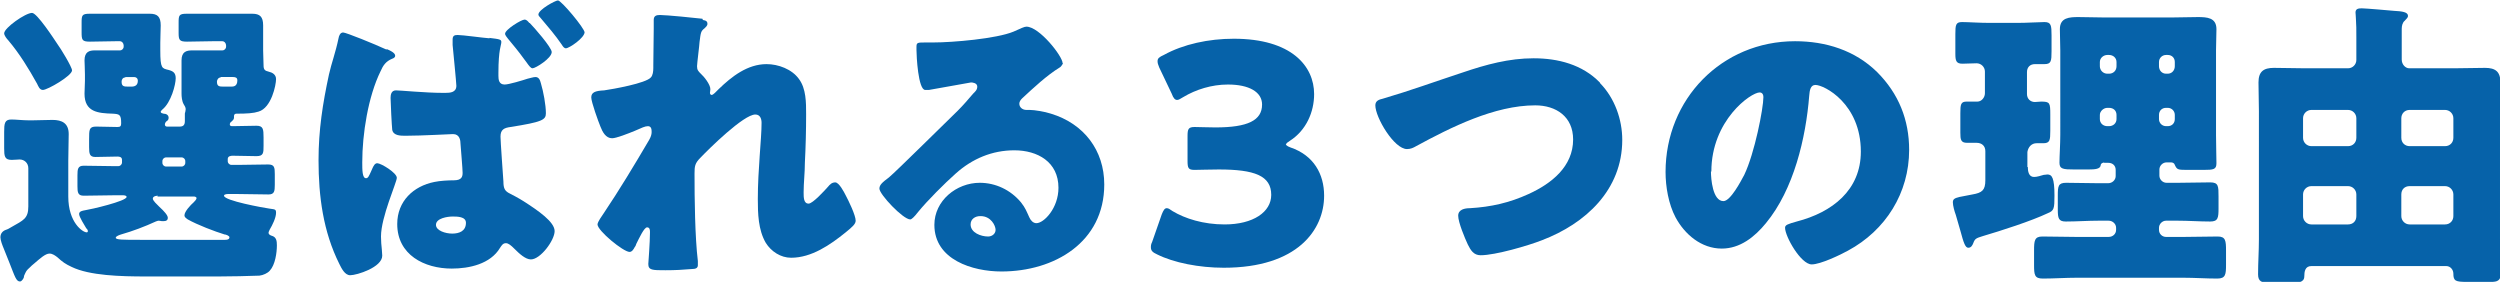
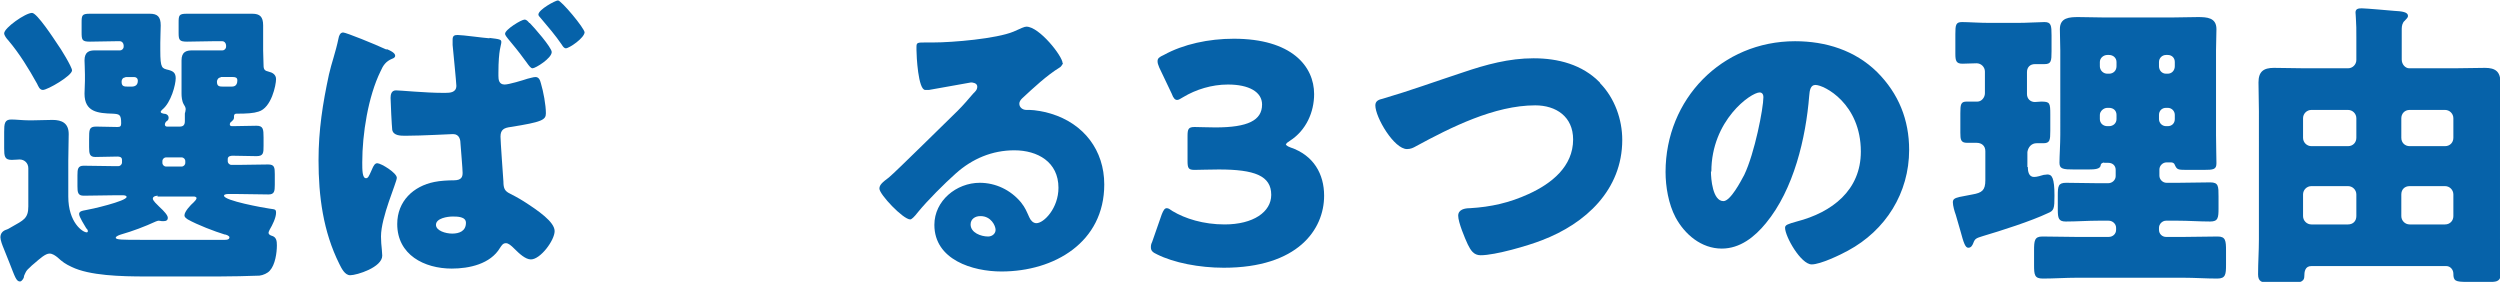
<svg xmlns="http://www.w3.org/2000/svg" viewBox="0 0 60.04 6.77">
  <defs>
    <style>.d{fill:#0662a9;}</style>
  </defs>
  <g id="a" />
  <g id="b">
    <g id="c">
      <g>
        <path class="d" d="M.57,6.67s-.04,.09-.09,.09c-.09,0-.12-.11-.25-.44-.04-.09-.08-.21-.14-.35-.03-.07-.08-.2-.08-.27,0-.09,.05-.15,.13-.18,.04-.01,.09-.04,.14-.07,.28-.16,.4-.2,.4-.49v-.92c0-.12-.09-.21-.21-.21-.04,0-.12,.01-.19,.01-.17,0-.18-.09-.18-.28v-.39c0-.2,.01-.3,.17-.3,.11,0,.28,.02,.42,.02h.09c.16,0,.32-.01,.48-.01,.23,0,.39,.08,.39,.34,0,.2-.01,.42-.01,.64v.86c0,.63,.35,.86,.44,.86,.01,0,.03,0,.03-.03s-.02-.05-.04-.07c-.04-.07-.17-.27-.17-.34s.09-.08,.14-.09c.14-.02,1-.22,1-.32,0-.04-.07-.04-.09-.04h-.22c-.24,0-.48,.01-.72,.01-.14,0-.15-.08-.15-.23v-.26c0-.15,.01-.23,.15-.23,.24,0,.48,.01,.72,.01h.11c.05,0,.09-.04,.09-.09v-.06c0-.07-.06-.08-.11-.08-.17,0-.35,.01-.53,.01-.14,0-.15-.08-.15-.24v-.18c0-.24,0-.31,.17-.31s.34,.01,.51,.01c.07,0,.09-.02,.09-.09,0-.21-.04-.22-.2-.23-.36-.01-.68-.04-.68-.48,0-.02,.01-.26,.01-.31v-.15c0-.15-.01-.26-.01-.34,0-.21,.12-.24,.25-.24,.15,0,.29,0,.44,0h.16c.05,0,.09-.04,.09-.09v-.03c0-.05-.04-.1-.09-.1h-.11c-.2,0-.41,.01-.61,.01-.19,0-.2-.04-.2-.23v-.23c0-.17,.01-.21,.19-.21,.21,0,.42,0,.62,0h.36c.16,0,.31,0,.47,0,.18,0,.26,.07,.26,.28,0,.12-.01,.25-.01,.42v.18c0,.44,.04,.43,.2,.47,.11,.03,.17,.07,.17,.2,0,.15-.11,.58-.32,.75-.01,.01-.04,.04-.04,.05,0,.04,.04,.04,.07,.05,.06,0,.12,.03,.12,.1,0,.05-.03,.07-.06,.09-.01,.01-.03,.04-.03,.07s.02,.05,.05,.05h.31c.09,0,.12-.05,.12-.13,0-.03,0-.06,0-.09,0-.01,0-.04,0-.07s0-.04,.01-.06c0-.02,.01-.04,.01-.07,0-.04-.03-.09-.05-.12-.04-.07-.05-.18-.05-.25,0-.03,0-.24,0-.28v-.18c0-.15,0-.26,0-.34,0-.21,.12-.24,.26-.24,.15,0,.29,0,.44,0h.28c.05,0,.09-.04,.09-.09v-.03c0-.05-.04-.1-.09-.1h-.24c-.2,0-.41,.01-.61,.01-.18,0-.2-.04-.2-.21v-.25c0-.17,.01-.21,.19-.21,.21,0,.41,0,.62,0h.5c.15,0,.31,0,.46,0,.18,0,.26,.07,.26,.28,0,.12,0,.25,0,.42v.18c0,.13,.01,.24,.01,.36,0,.1,.03,.13,.12,.15,.09,.02,.18,.07,.18,.18,0,.14-.11,.69-.42,.78-.12,.04-.28,.05-.53,.05-.04,0-.06,.02-.06,.06,0,.01,0,.03,0,.04,0,.04-.04,.07-.06,.09-.03,.02-.04,.04-.04,.07,0,.04,.04,.04,.07,.04,.19,0,.38-.01,.57-.01,.16,0,.17,.08,.17,.28v.2c0,.17,0,.25-.17,.25-.19,0-.38-.01-.57-.01-.05,0-.12,.01-.12,.08v.05c0,.05,.04,.09,.09,.09h.17c.23,0,.47-.01,.71-.01,.15,0,.16,.07,.16,.23v.26c0,.15-.01,.23-.15,.23-.24,0-.48-.01-.72-.01h-.26s-.09,0-.09,.04c0,.12,.95,.29,1.09,.31,.13,.02,.16,.01,.16,.1,0,.12-.09,.3-.15,.4-.01,.02-.03,.06-.03,.08,0,.04,.04,.06,.07,.07,.12,.03,.13,.13,.13,.23,0,.18-.04,.47-.17,.61-.05,.06-.16,.11-.25,.12-.19,.01-.76,.02-.99,.02h-1.73c-.61,0-1.36-.02-1.79-.23-.15-.07-.22-.12-.34-.23-.05-.04-.12-.09-.19-.09-.1,0-.23,.12-.37,.24-.04,.03-.07,.06-.1,.09-.09,.08-.09,.09-.14,.2ZM1.38,1.06c.07,.09,.35,.55,.35,.63,0,.13-.59,.47-.7,.47-.08,0-.11-.09-.14-.15-.2-.36-.42-.72-.69-1.04-.04-.04-.1-.12-.1-.17C.1,.67,.61,.31,.77,.31c.12,0,.53,.63,.61,.75Zm2.41,3.64s-.12,0-.12,.07c0,.05,.1,.14,.16,.2,.11,.1,.2,.2,.2,.26s-.04,.08-.09,.08c-.01,0-.04,0-.06,0-.01,0-.05-.01-.07-.01-.02,0-.04,.01-.07,.02-.26,.12-.55,.23-.83,.31-.03,.01-.13,.04-.13,.08,0,.05,.17,.05,.6,.05h1.38c.09,0,.51,0,.64,0,.03,0,.11,0,.11-.06,0-.04-.09-.07-.12-.07-.23-.07-.65-.23-.88-.36-.04-.03-.08-.05-.08-.1,0-.09,.15-.25,.22-.31,.02-.02,.07-.07,.07-.1s-.04-.04-.06-.04h-.88Zm-.78-2.84c-.06,0-.09,.05-.09,.1,0,.12,.06,.12,.17,.12h.07c.09,0,.15-.04,.15-.14,0-.06-.04-.09-.09-.09h-.21Zm1.35,2.14c.05,0,.09-.04,.09-.09v-.04c0-.05-.04-.09-.09-.09h-.37c-.05,0-.09,.04-.09,.09v.04c0,.05,.04,.09,.09,.09h.37Zm.94-2.14c-.05,0-.09,.05-.09,.1,0,.12,.06,.12,.17,.12h.17c.05,0,.15,0,.15-.15,0-.07-.05-.08-.11-.08h-.29Z" />
        <path class="d" d="M9.29,1.18c.17,.07,.2,.12,.2,.16s-.04,.06-.07,.07c-.15,.06-.22,.16-.28,.3-.3,.61-.44,1.51-.44,2.19,0,.18,0,.38,.09,.38,.05,0,.07-.05,.12-.16,.01-.03,.03-.06,.04-.09,.02-.04,.05-.11,.11-.11,.09,0,.47,.23,.47,.35,0,.11-.38,.94-.38,1.41,0,.08,.01,.25,.02,.31,0,.04,.01,.1,.01,.15,0,.28-.61,.47-.77,.47-.13,0-.21-.17-.26-.27-.39-.78-.5-1.63-.5-2.49,0-.73,.1-1.36,.25-2.06,.06-.27,.16-.53,.23-.87,.01-.06,.04-.14,.11-.14s.76,.28,1.04,.41Zm2.46-.27c.26,.03,.29,.04,.29,.1,0,.08-.07,.17-.07,.74v.07c0,.09,.01,.21,.15,.21,.1,0,.43-.1,.55-.14,.05-.01,.14-.04,.19-.04,.08,0,.11,.07,.13,.15,.06,.2,.12,.52,.12,.72,0,.16-.09,.21-.85,.33-.15,.02-.24,.06-.24,.23,0,.11,.06,.93,.07,1.08,0,.17,.04,.22,.12,.27,.08,.04,.25,.13,.36,.2,.36,.23,.75,.5,.75,.72s-.34,.68-.57,.68c-.13,0-.28-.14-.39-.25-.09-.09-.15-.14-.21-.14-.07,0-.1,.05-.14,.11-.23,.39-.74,.5-1.16,.5-.66,0-1.31-.33-1.31-1.07,0-.55,.39-.91,.89-1.01,.14-.03,.34-.04,.47-.04,.19,0,.21-.09,.21-.18,0-.09-.04-.55-.05-.69,0-.09-.02-.24-.18-.24-.06,0-.75,.04-1.14,.04-.12,0-.29,0-.32-.14-.01-.08-.04-.66-.04-.77,0-.08,.02-.18,.13-.18,.1,0,.72,.06,1.12,.06h.07c.11,0,.26-.01,.26-.17,0-.07-.08-.87-.09-.98,0-.04,0-.09,0-.13,0-.09,.04-.11,.12-.11,.12,0,.62,.07,.77,.08Zm-1.28,4.49c0,.14,.23,.21,.39,.21,.17,0,.33-.06,.33-.26,0-.15-.21-.15-.32-.15-.12,0-.4,.04-.4,.2ZM12.72,.55c.1,.1,.53,.59,.53,.7,0,.15-.39,.39-.46,.39-.04,0-.08-.05-.15-.15-.02-.03-.04-.05-.06-.08-.13-.18-.24-.31-.38-.48-.02-.03-.07-.08-.07-.12,0-.1,.39-.34,.47-.34,.04,0,.08,.04,.11,.08Zm1.32,.22c0,.14-.37,.39-.45,.39-.04,0-.07-.04-.1-.09-.15-.22-.33-.43-.5-.63-.04-.04-.06-.07-.06-.09,0-.12,.41-.34,.47-.34,.08,0,.64,.67,.64,.77Z" />
-         <path class="d" d="M16.88,.48c.08,.01,.11,.04,.11,.09s-.04,.08-.07,.11c-.09,.07-.09,.1-.12,.33,0,.05-.06,.52-.06,.58,0,.09,.03,.12,.09,.18,.08,.07,.23,.26,.23,.37,0,.04-.01,.07-.01,.09,0,.04,.03,.05,.04,.05,.04,0,.11-.08,.17-.14,.31-.3,.69-.6,1.15-.6,.28,0,.61,.12,.78,.36,.17,.23,.17,.56,.17,.84,0,.39-.01,.79-.03,1.17,0,.24-.03,.48-.03,.71,0,.12,0,.27,.12,.27,.1,0,.39-.32,.47-.41,.04-.05,.09-.1,.17-.1,.09,0,.21,.23,.25,.31,.07,.13,.24,.48,.24,.61,0,.08-.08,.15-.24,.28-.37,.3-.82,.61-1.31,.61-.25,0-.48-.15-.61-.36-.18-.31-.19-.7-.19-1.05,0-.71,.09-1.44,.09-1.83,0-.09-.03-.2-.15-.2-.28,0-1.11,.82-1.32,1.04-.13,.13-.14,.2-.14,.38,0,.6,.01,1.52,.08,2.1,0,.04,0,.07,0,.1,0,.07-.06,.09-.13,.09-.24,.02-.41,.03-.65,.03-.31,0-.41,0-.41-.15,0-.01,.04-.52,.04-.76,0-.05,0-.12-.07-.12-.07,0-.19,.26-.26,.4-.01,.04-.03,.07-.04,.08-.02,.04-.06,.11-.12,.11-.15,0-.77-.51-.77-.66,0-.06,.11-.21,.15-.27,.37-.55,.75-1.18,1.09-1.76,.04-.07,.06-.13,.06-.19,0-.07-.01-.14-.09-.14-.07,0-.15,.04-.31,.11-.17,.07-.45,.18-.55,.18-.15,0-.23-.15-.28-.28-.05-.12-.22-.59-.22-.7,0-.12,.09-.16,.31-.17,.21-.03,1-.17,1.12-.31,.05-.05,.06-.15,.06-.23v-.06c0-.29,.01-.58,.01-.88,0-.07,0-.14,0-.21,0-.1,.06-.12,.15-.12,.15,0,.86,.07,1.02,.09Z" />
        <path class="d" d="M25.53,1.52s-.04,.08-.08,.1c-.31,.19-.63,.49-.9,.74-.04,.04-.07,.08-.07,.13,0,.09,.08,.15,.17,.15,.02,0,.05,0,.08,0,.11,0,.36,.04,.51,.09,.79,.24,1.28,.88,1.28,1.7,0,1.39-1.2,2.09-2.47,2.09-.69,0-1.61-.28-1.61-1.12,0-.58,.53-1.01,1.09-1.01,.38,0,.74,.17,.99,.47,.11,.14,.13,.21,.2,.36,.03,.07,.09,.14,.17,.14,.18,0,.53-.36,.53-.85,0-.62-.5-.9-1.06-.9-.53,0-1.01,.2-1.41,.56-.26,.23-.68,.65-.9,.92-.1,.13-.16,.18-.19,.18-.17,0-.74-.6-.74-.74,0-.09,.07-.15,.23-.27,.18-.15,1.39-1.35,1.65-1.6,.14-.14,.25-.27,.37-.41,.05-.05,.1-.09,.1-.17,0-.09-.12-.1-.15-.1-.02,0-.82,.15-1.01,.18-.03,0-.06,0-.09,0-.17,0-.21-.82-.21-.96v-.07c0-.11,.02-.11,.23-.11h.17c.47,0,1.52-.09,1.93-.26,.18-.08,.26-.12,.31-.12,.31,0,.87,.71,.87,.88Zm-1.99,3.67c-.12,0-.23,.07-.23,.2,0,.2,.25,.29,.42,.29,.1,0,.18-.07,.18-.16,0-.1-.11-.33-.36-.33Z" />
        <path class="d" d="M30.88,3.47s.02,.04,.11,.07c.56,.19,.81,.64,.81,1.16,0,.81-.63,1.73-2.41,1.73-.59,0-1.2-.12-1.6-.32-.11-.05-.15-.09-.15-.17,0-.04,0-.07,.03-.13l.23-.66c.04-.1,.07-.15,.12-.15,.04,0,.07,.02,.14,.07,.3,.18,.74,.32,1.25,.32,.69,0,1.12-.3,1.12-.71,0-.46-.4-.61-1.26-.61-.2,0-.49,.01-.58,.01-.15,0-.17-.04-.17-.22v-.59c0-.17,.02-.22,.17-.22,.1,0,.33,.01,.5,.01,.78,0,1.12-.17,1.12-.55,0-.3-.31-.48-.82-.48-.39,0-.77,.12-1.07,.3-.07,.04-.11,.07-.15,.07-.05,0-.09-.04-.13-.15l-.3-.63c-.03-.07-.04-.11-.04-.15,0-.07,.04-.1,.15-.15,.47-.26,1.08-.39,1.68-.39,1.39,0,1.93,.66,1.93,1.33,0,.43-.19,.87-.58,1.12-.06,.04-.09,.06-.09,.08Z" />
        <path class="d" d="M38.43,2c.35,.36,.53,.87,.53,1.36,0,1.2-.88,2.01-1.93,2.41-.33,.13-1.12,.36-1.47,.36-.17,0-.24-.12-.31-.26-.07-.15-.23-.53-.23-.69,0-.15,.16-.18,.28-.18,.51-.03,.95-.13,1.41-.34,.55-.25,1.07-.66,1.07-1.31,0-.55-.41-.82-.91-.82-.98,0-2.03,.53-2.86,.98-.07,.04-.13,.07-.22,.07-.31,0-.76-.76-.76-1.05,0-.11,.09-.14,.18-.16,.65-.19,1.28-.42,1.92-.63,.56-.19,1.11-.34,1.7-.34s1.17,.15,1.59,.58Z" />
        <path class="d" d="M45.08,1.73c.52,.52,.77,1.15,.77,1.87,0,1.03-.56,1.93-1.47,2.42-.18,.1-.66,.33-.87,.33-.26,0-.64-.67-.64-.88,0-.07,.07-.09,.28-.15,.85-.22,1.54-.75,1.54-1.68,0-1.15-.88-1.6-1.09-1.6-.12,0-.14,.13-.15,.26-.08,1.01-.37,2.25-1.04,3.06-.27,.33-.62,.61-1.06,.61-.49,0-.89-.34-1.11-.75-.17-.32-.24-.74-.24-1.09,0-1.75,1.35-3.14,3.11-3.14,.74,0,1.44,.22,1.97,.74Zm-3.99,2.39c0,.17,.04,.71,.3,.71,.17,0,.42-.48,.5-.63,.25-.52,.46-1.6,.46-1.87,0-.06-.03-.11-.09-.11-.21,0-1.16,.67-1.16,1.9Z" />
        <path class="d" d="M48.7,4.01c0,.1,.02,.24,.15,.24,.07,0,.16-.03,.23-.05,.03,0,.07-.01,.09-.01,.11,0,.17,.08,.17,.51,0,.31-.01,.36-.16,.42-.4,.19-1.12,.42-1.56,.55-.16,.05-.19,.06-.23,.17-.02,.05-.05,.11-.12,.11-.07,0-.11-.11-.19-.41-.03-.1-.07-.24-.11-.38-.03-.08-.07-.22-.07-.3,0-.07,.03-.1,.16-.13,.07-.01,.19-.04,.31-.06,.23-.04,.31-.1,.31-.34v-.7c0-.13-.09-.2-.21-.2-.07,0-.15,0-.23,0-.15,0-.16-.08-.16-.24v-.47c0-.21,.01-.28,.15-.28,.09,0,.2,0,.26,0,.1,0,.18-.1,.18-.2v-.52c0-.11-.09-.2-.2-.2s-.23,.01-.34,.01c-.15,0-.17-.07-.17-.24v-.47c0-.22,.01-.29,.16-.29s.42,.02,.67,.02h.65c.25,0,.53-.02,.66-.02,.16,0,.17,.08,.17,.32v.38c0,.24-.01,.31-.17,.31-.07,0-.15,0-.23,0-.12,0-.19,.08-.19,.19v.53c0,.11,.08,.19,.19,.19,.04,0,.11-.01,.15-.01,.21,0,.22,.03,.22,.31v.39c0,.23-.01,.3-.17,.3-.06,0-.11,0-.16,0-.12,0-.2,.09-.22,.21v.36Zm1.84-.11s-.09,.01-.09,.07c-.01,.09-.14,.1-.29,.1h-.35c-.26,0-.35-.01-.35-.16,0-.15,.02-.45,.02-.68V1.21c0-.17-.01-.34-.01-.51,0-.28,.23-.29,.45-.29s.43,.01,.64,.01h1.57c.22,0,.43-.01,.65-.01s.45,.01,.45,.29c0,.17-.01,.34-.01,.51V3.24c0,.23,.01,.55,.01,.68,0,.15-.07,.16-.31,.16h-.41c-.21,0-.23-.01-.28-.12-.01-.04-.05-.06-.09-.06h-.11c-.09,0-.17,.08-.17,.17v.15c0,.09,.08,.17,.17,.17h.28c.26,0,.51-.01,.77-.01,.2,0,.2,.09,.2,.34v.28c0,.23-.01,.32-.2,.32-.26,0-.52-.02-.78-.02h-.28c-.09,0-.17,.08-.17,.17v.05c0,.1,.08,.17,.17,.17h.42c.28,0,.55-.01,.82-.01,.19,0,.2,.1,.2,.34v.34c0,.23-.01,.33-.21,.33-.27,0-.55-.02-.82-.02h-2.55c-.27,0-.55,.02-.82,.02-.2,0-.21-.09-.21-.33v-.34c0-.24,.01-.34,.2-.34,.28,0,.55,.01,.82,.01h.77c.1,0,.18-.07,.18-.17v-.05c0-.09-.08-.17-.18-.17h-.24c-.26,0-.53,.02-.79,.02-.17,0-.19-.08-.19-.28v-.34c0-.23,.01-.31,.2-.31,.26,0,.51,.01,.77,.01h.24c.1,0,.18-.08,.18-.17v-.15c0-.1-.07-.17-.18-.17h-.11Zm.11-2.13c.1,0,.18-.07,.18-.18v-.1c0-.1-.08-.17-.18-.17h-.04c-.09,0-.18,.07-.18,.17v.1c0,.1,.08,.18,.18,.18h.04Zm-.04,.82c-.09,0-.18,.08-.18,.17v.1c0,.1,.08,.17,.18,.17h.04c.1,0,.18-.07,.18-.17v-.1c0-.1-.07-.17-.18-.17h-.04Zm1.45-.82c.1,0,.17-.08,.17-.18v-.1c0-.1-.07-.17-.17-.17h-.04c-.09,0-.17,.07-.17,.17v.1c0,.1,.07,.18,.17,.18h.04Zm-.04,.82c-.1,0-.17,.07-.17,.17v.1c0,.1,.08,.17,.17,.17h.04c.1,0,.17-.07,.17-.17v-.1c0-.09-.07-.17-.17-.17h-.04Z" />
        <path class="d" d="M56.39,1.64c.11,0,.2-.09,.2-.2V.9c0-.2,0-.3-.01-.44,0-.05-.01-.14-.01-.16,0-.09,.07-.1,.15-.1,.09,0,.66,.05,.77,.06,.2,.01,.34,.03,.34,.12,0,.05-.04,.07-.08,.12-.05,.04-.07,.12-.07,.19v.74c0,.12,.09,.21,.18,.21h1.08c.25,0,.5-.01,.74-.01,.25,0,.37,.09,.37,.35,0,.23-.01,.46-.01,.69v3.06c0,.28,.02,.56,.02,.84,0,.17-.09,.2-.23,.2h-.57c-.29,0-.34-.02-.34-.2,0-.09-.07-.18-.17-.18h-3.24c-.15,0-.17,.13-.17,.25,0,.15-.17,.15-.28,.15h-.56c-.17,0-.27-.02-.27-.2,0-.28,.02-.56,.02-.84V2.67c0-.23-.01-.46-.01-.69,0-.26,.12-.35,.37-.35s.5,.01,.74,.01h1.07Zm.2,1.2c0-.11-.09-.2-.2-.2h-.88c-.11,0-.2,.09-.2,.2v.47c0,.11,.09,.2,.2,.2h.88c.12,0,.2-.09,.2-.2v-.47Zm0,1.83c0-.11-.09-.2-.2-.2h-.88c-.11,0-.2,.09-.2,.2v.52c0,.11,.09,.2,.2,.2h.88c.12,0,.2-.08,.2-.2v-.52Zm1.08-1.36c0,.12,.09,.2,.2,.2h.85c.12,0,.2-.09,.2-.2v-.47c0-.11-.09-.2-.2-.2h-.85c-.12,0-.2,.09-.2,.2v.47Zm0,1.88c0,.11,.09,.2,.2,.2h.85c.12,0,.2-.09,.2-.2v-.52c0-.11-.09-.2-.2-.2h-.85c-.12,0-.2,.08-.2,.2v.52Z" />
      </g>
    </g>
  </g>
</svg>